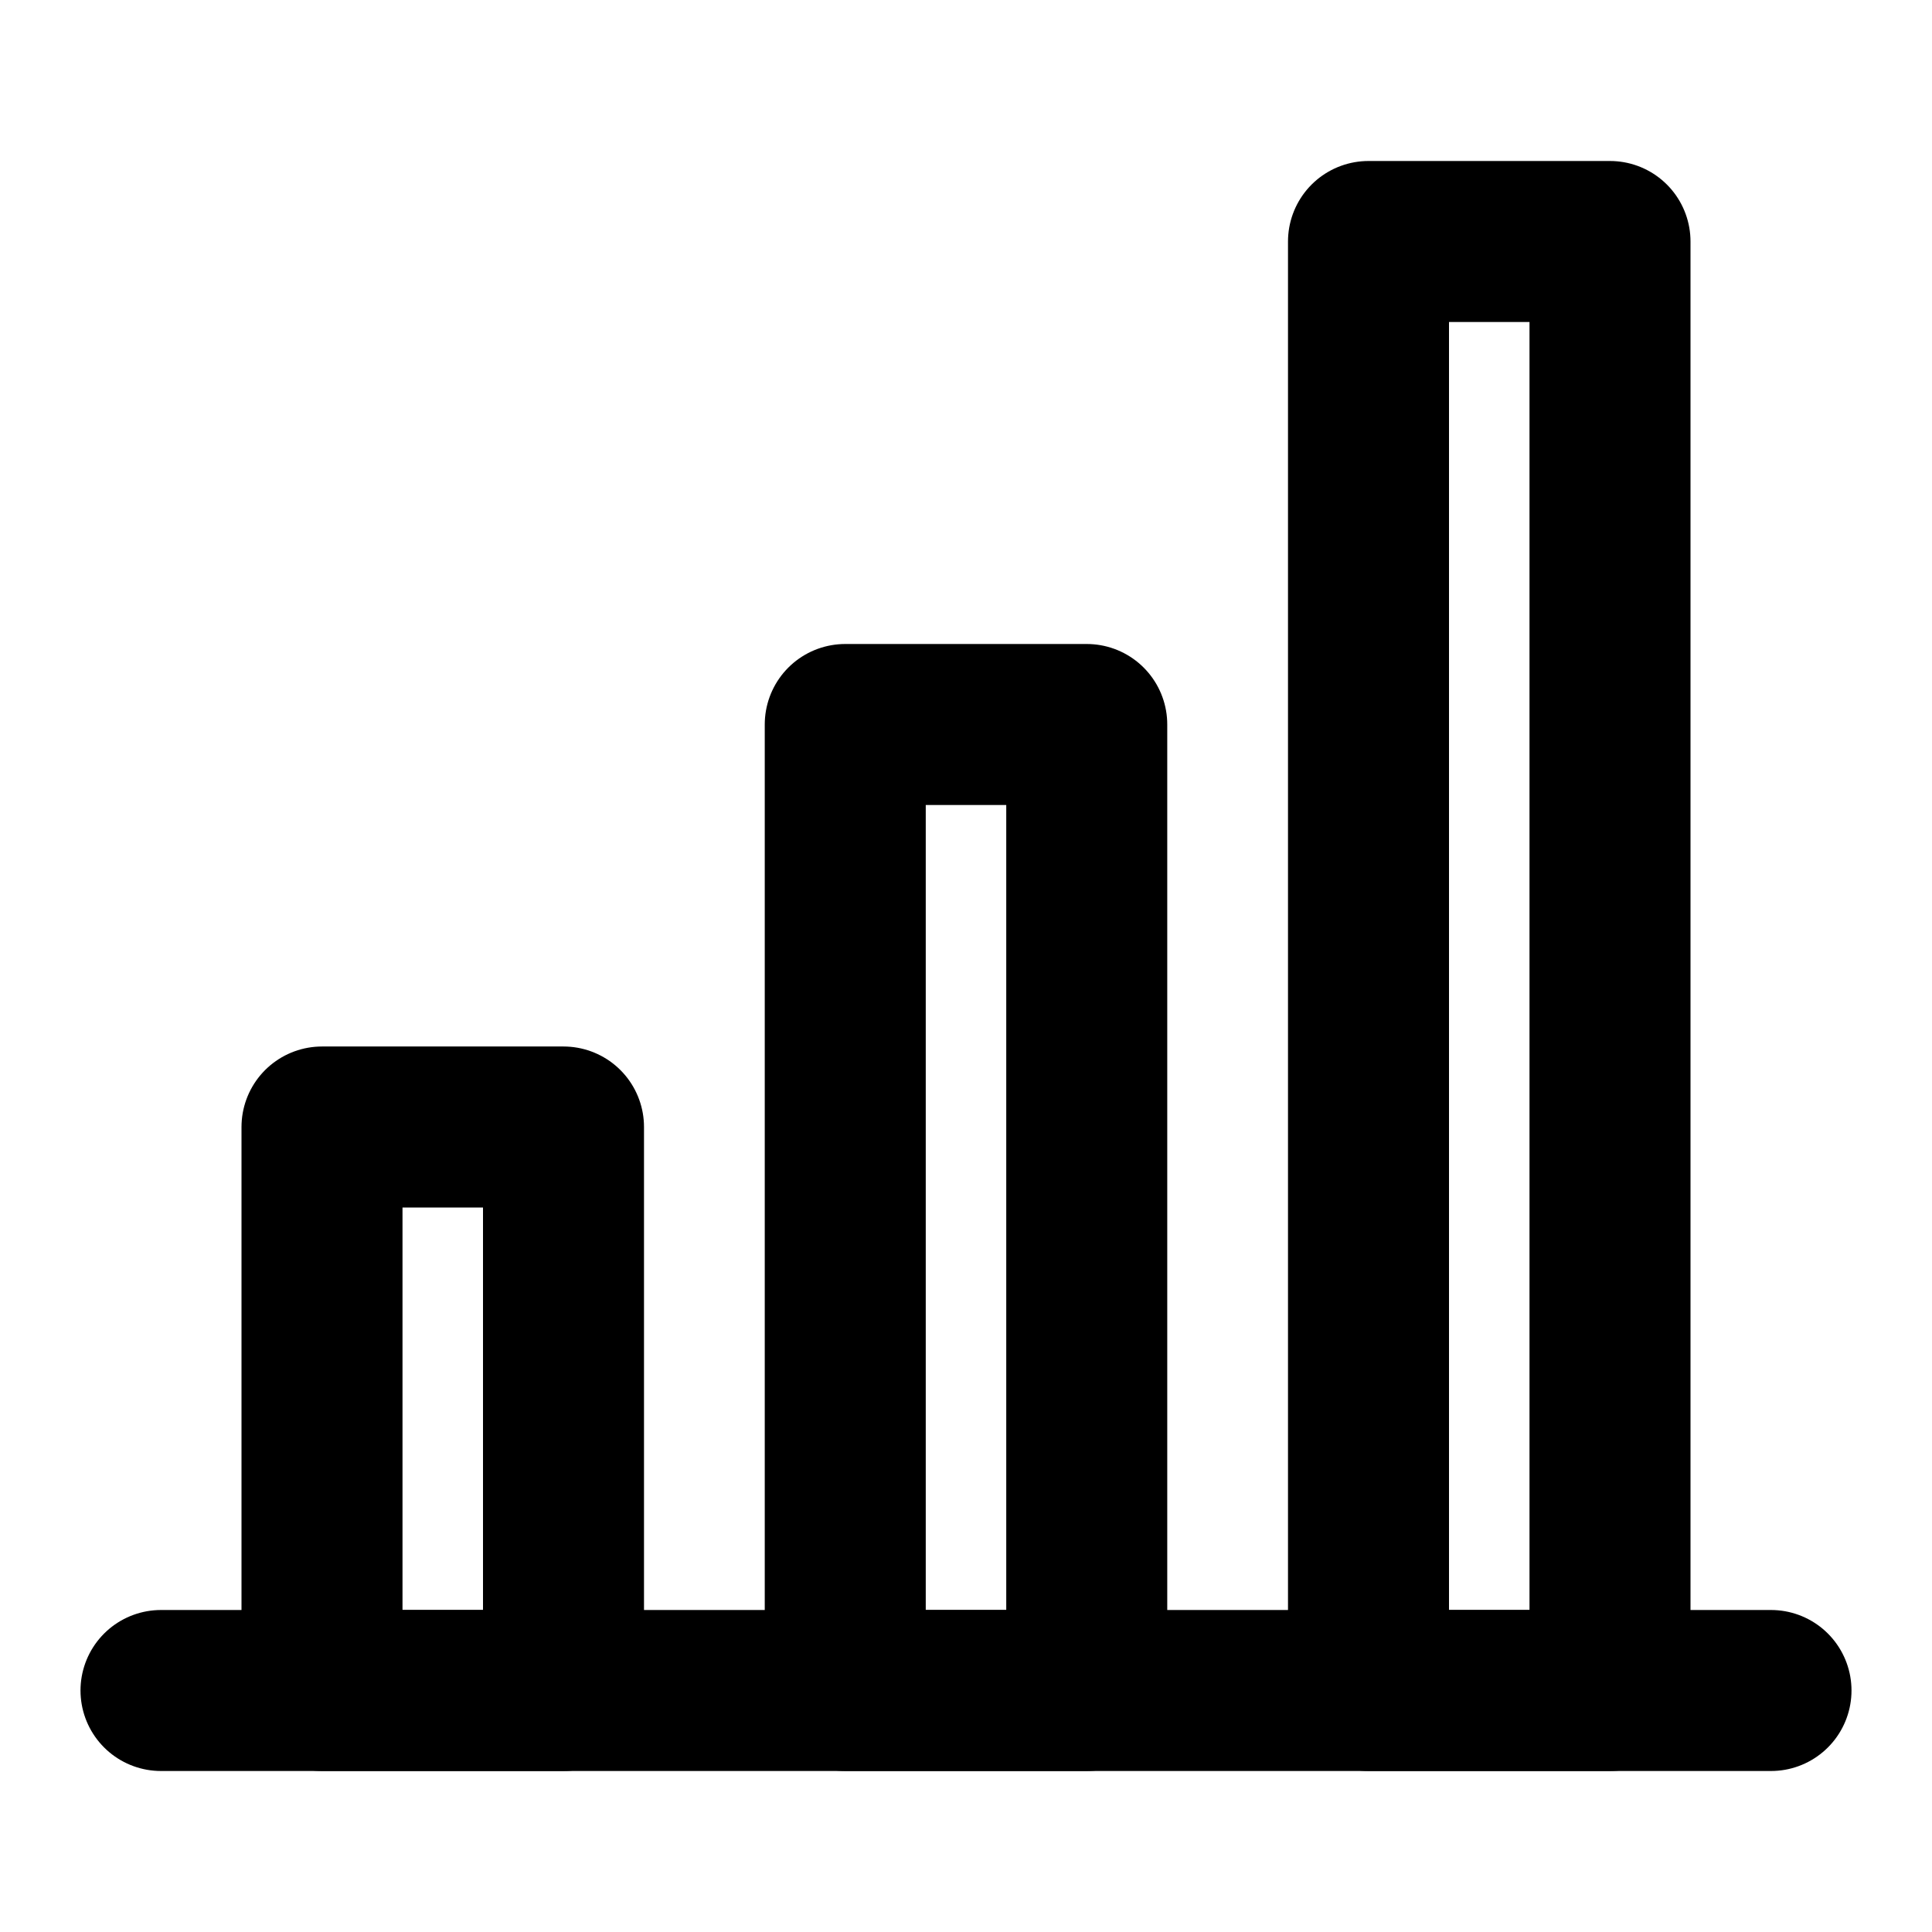
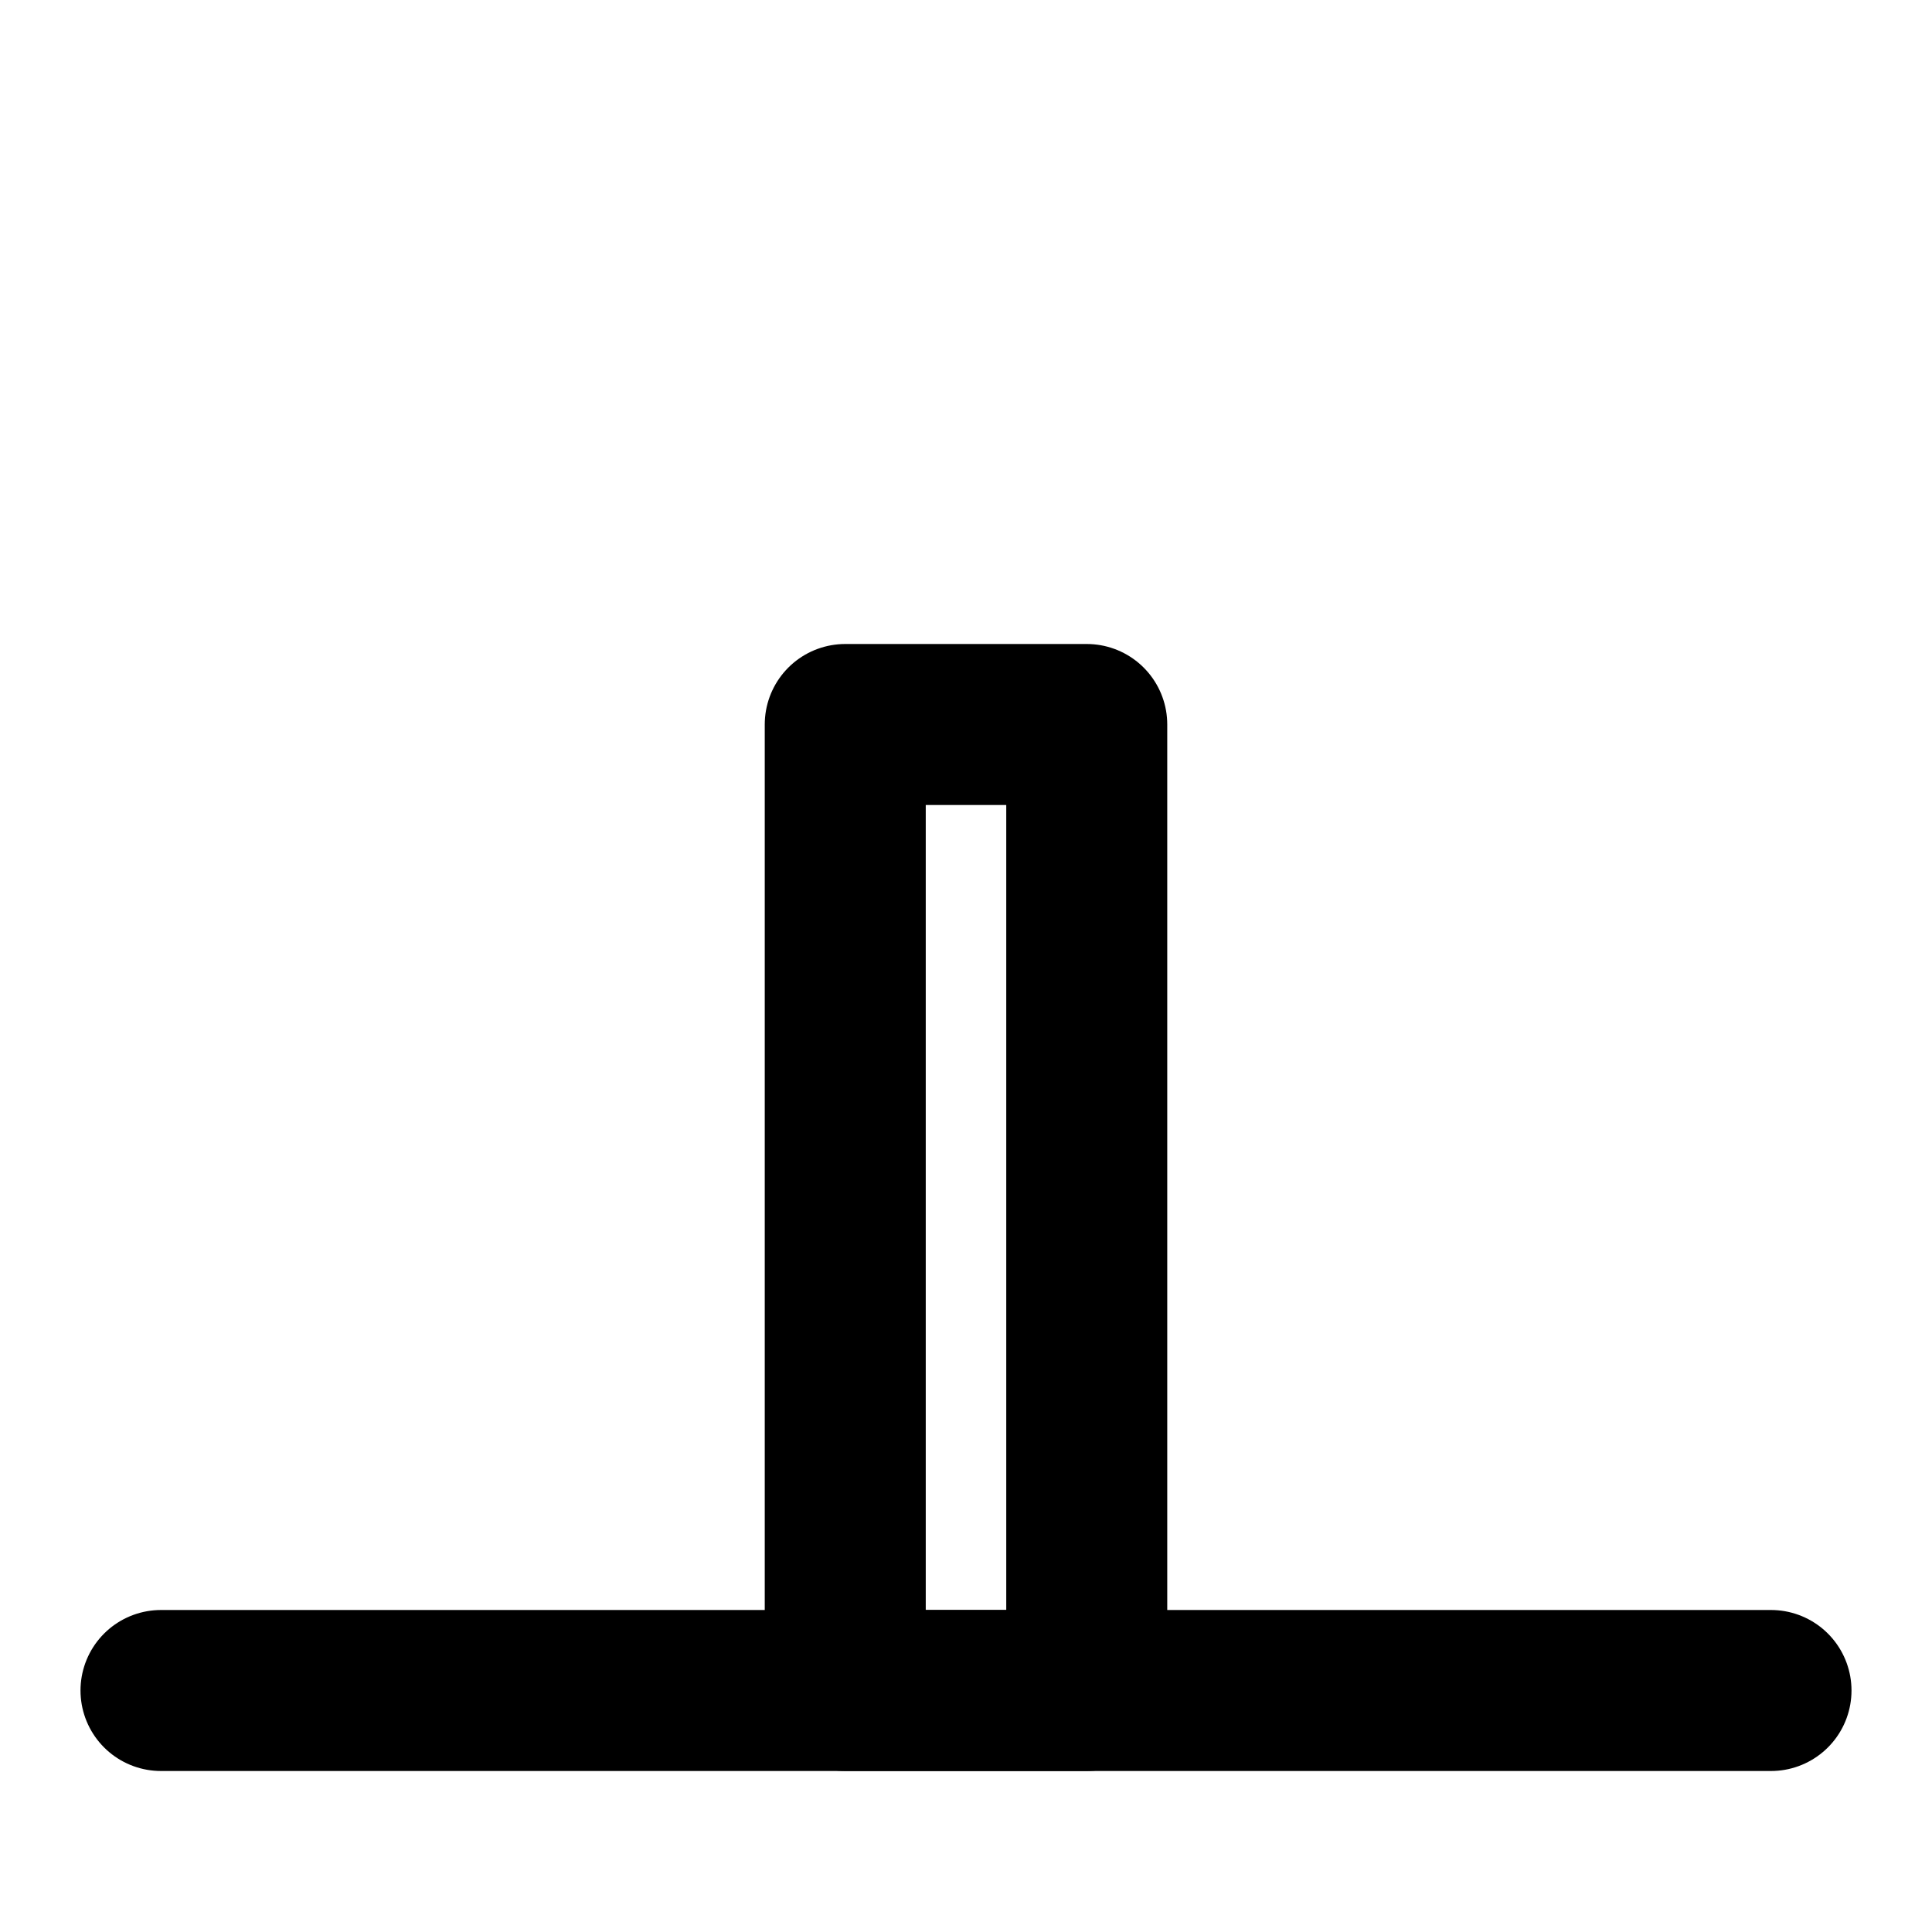
<svg xmlns="http://www.w3.org/2000/svg" width="24" height="24" viewBox="0 0 24 24" fill="none">
  <path d="M2 21H22" stroke="black" stroke-width="2" stroke-linecap="round" stroke-linejoin="round" />
-   <path d="M7 14H4V21H7V14Z" stroke="black" stroke-width="2" stroke-linejoin="round" />
  <path d="M13.5 9H10.5V21H13.5V9Z" stroke="black" stroke-width="2" stroke-linejoin="round" />
-   <path d="M20 3H17V21H20V3Z" stroke="black" stroke-width="2" stroke-linejoin="round" />
</svg>